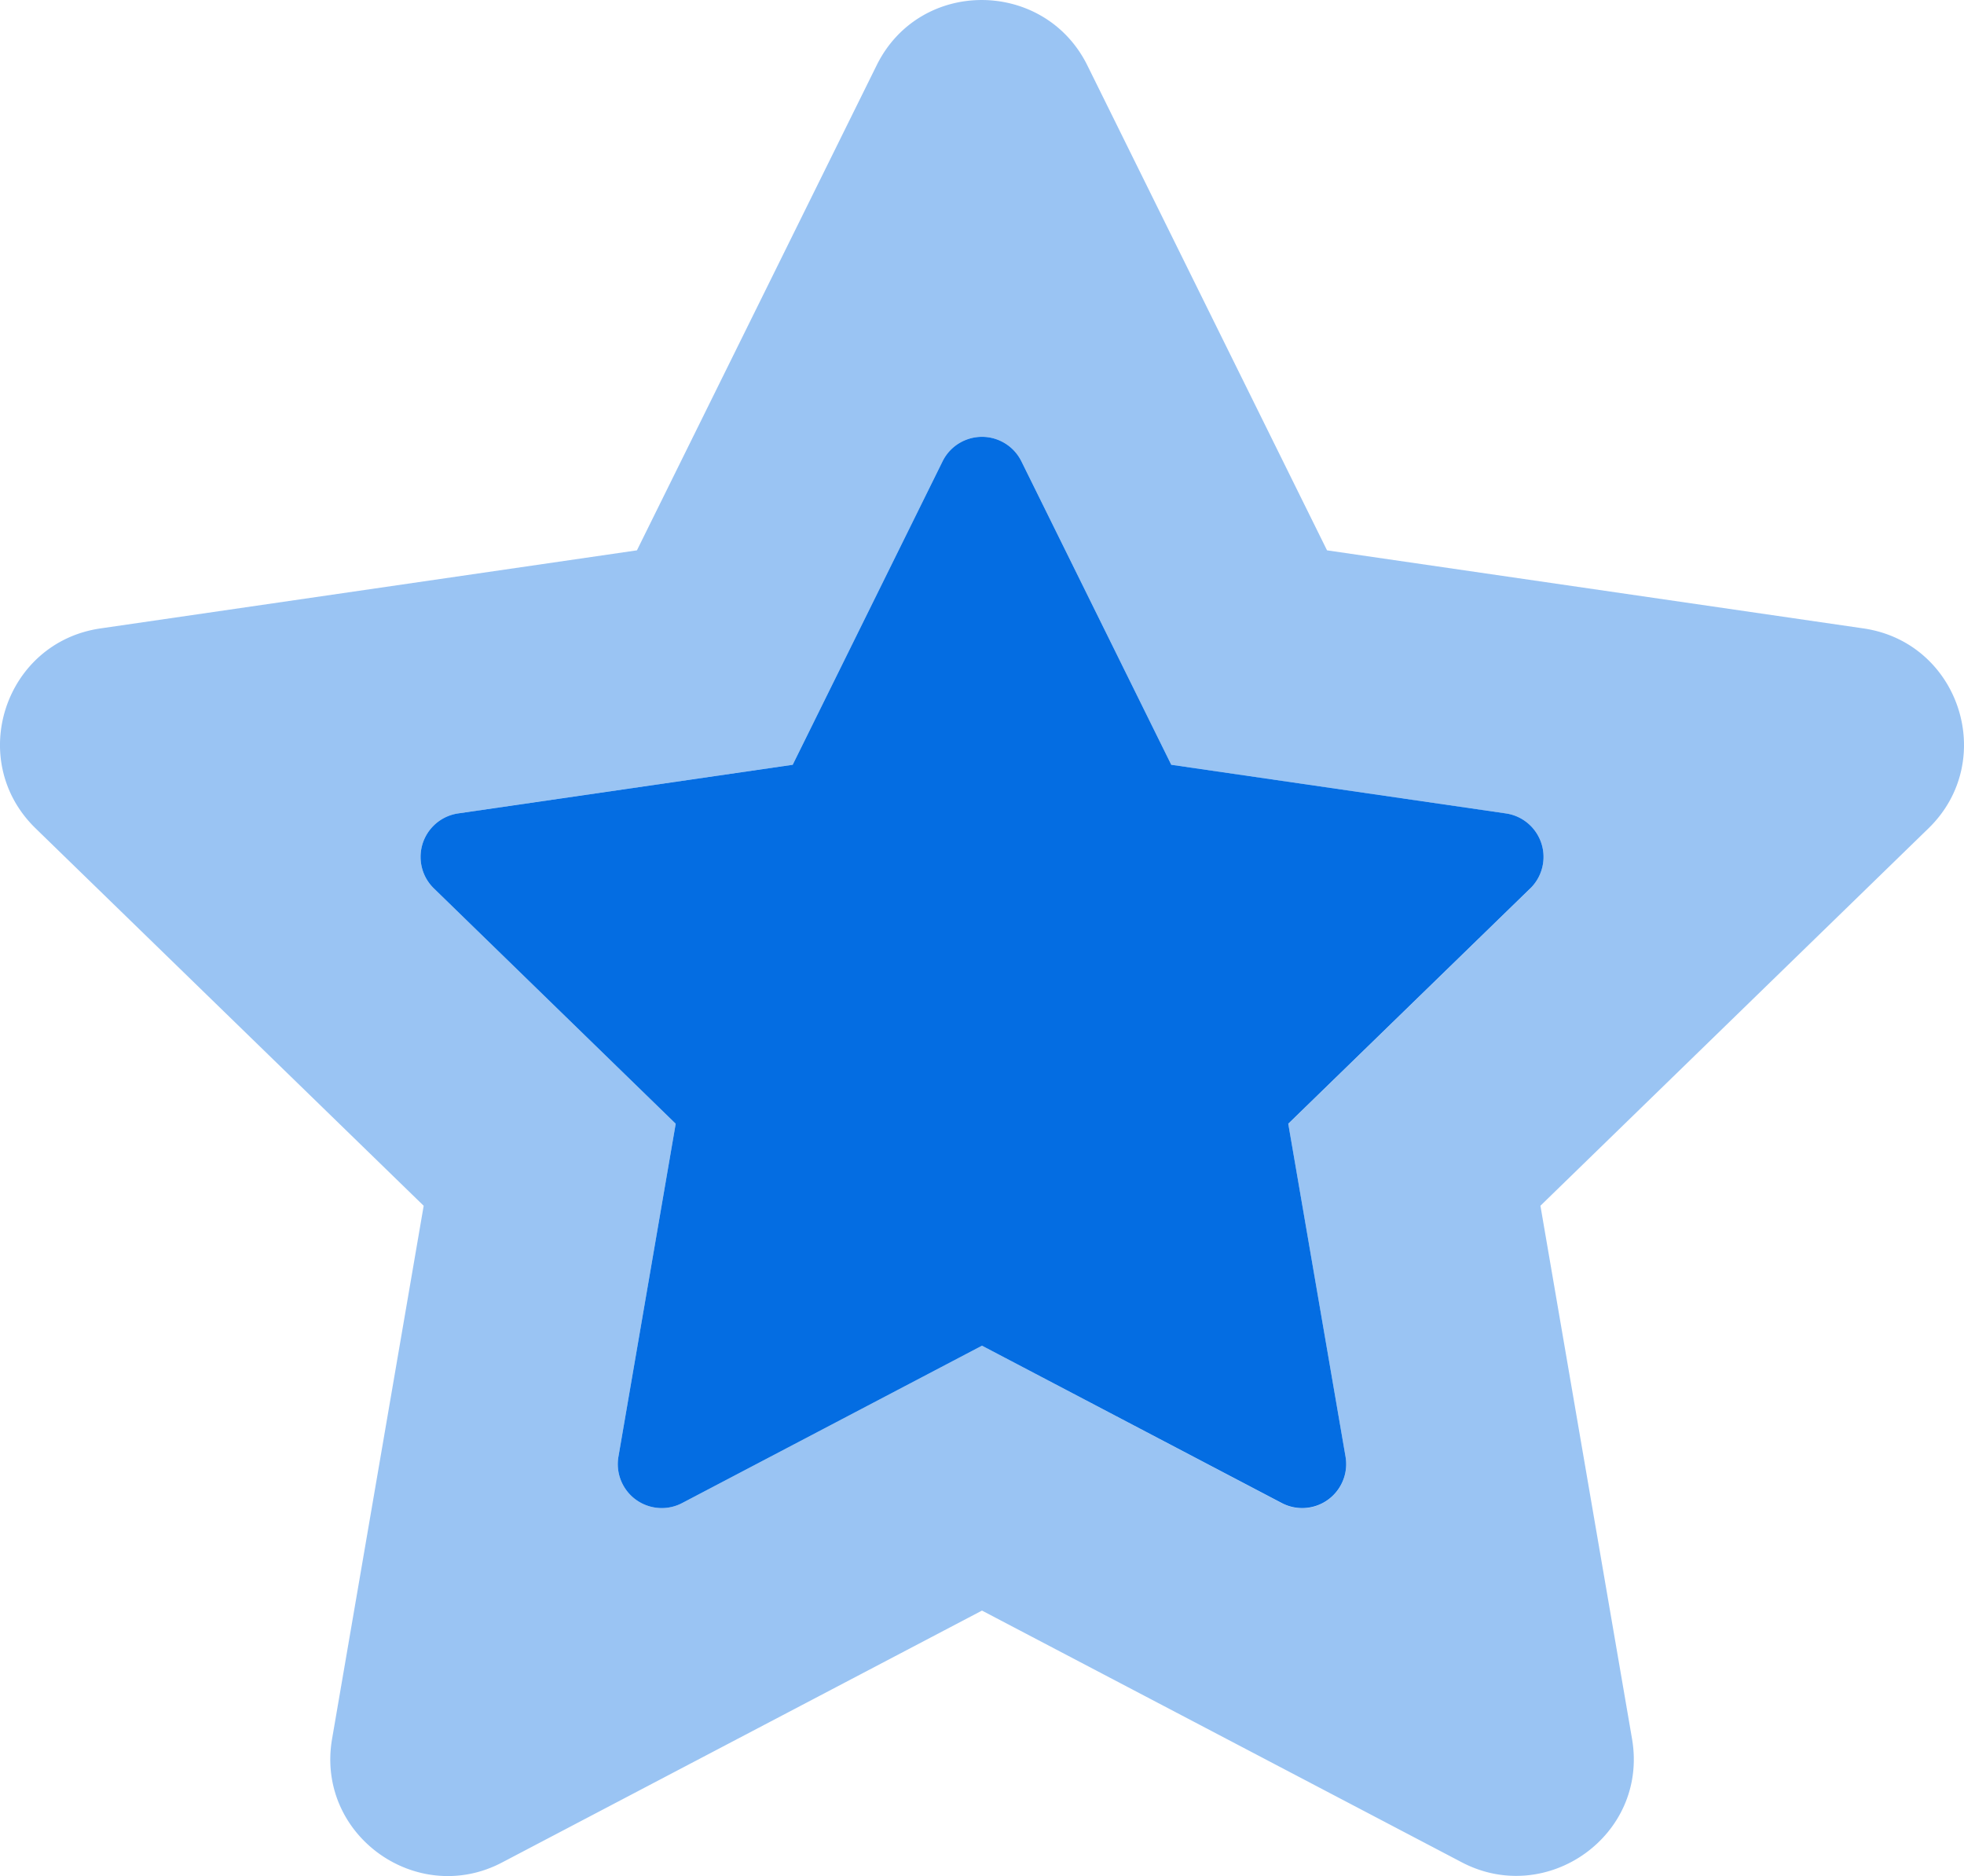
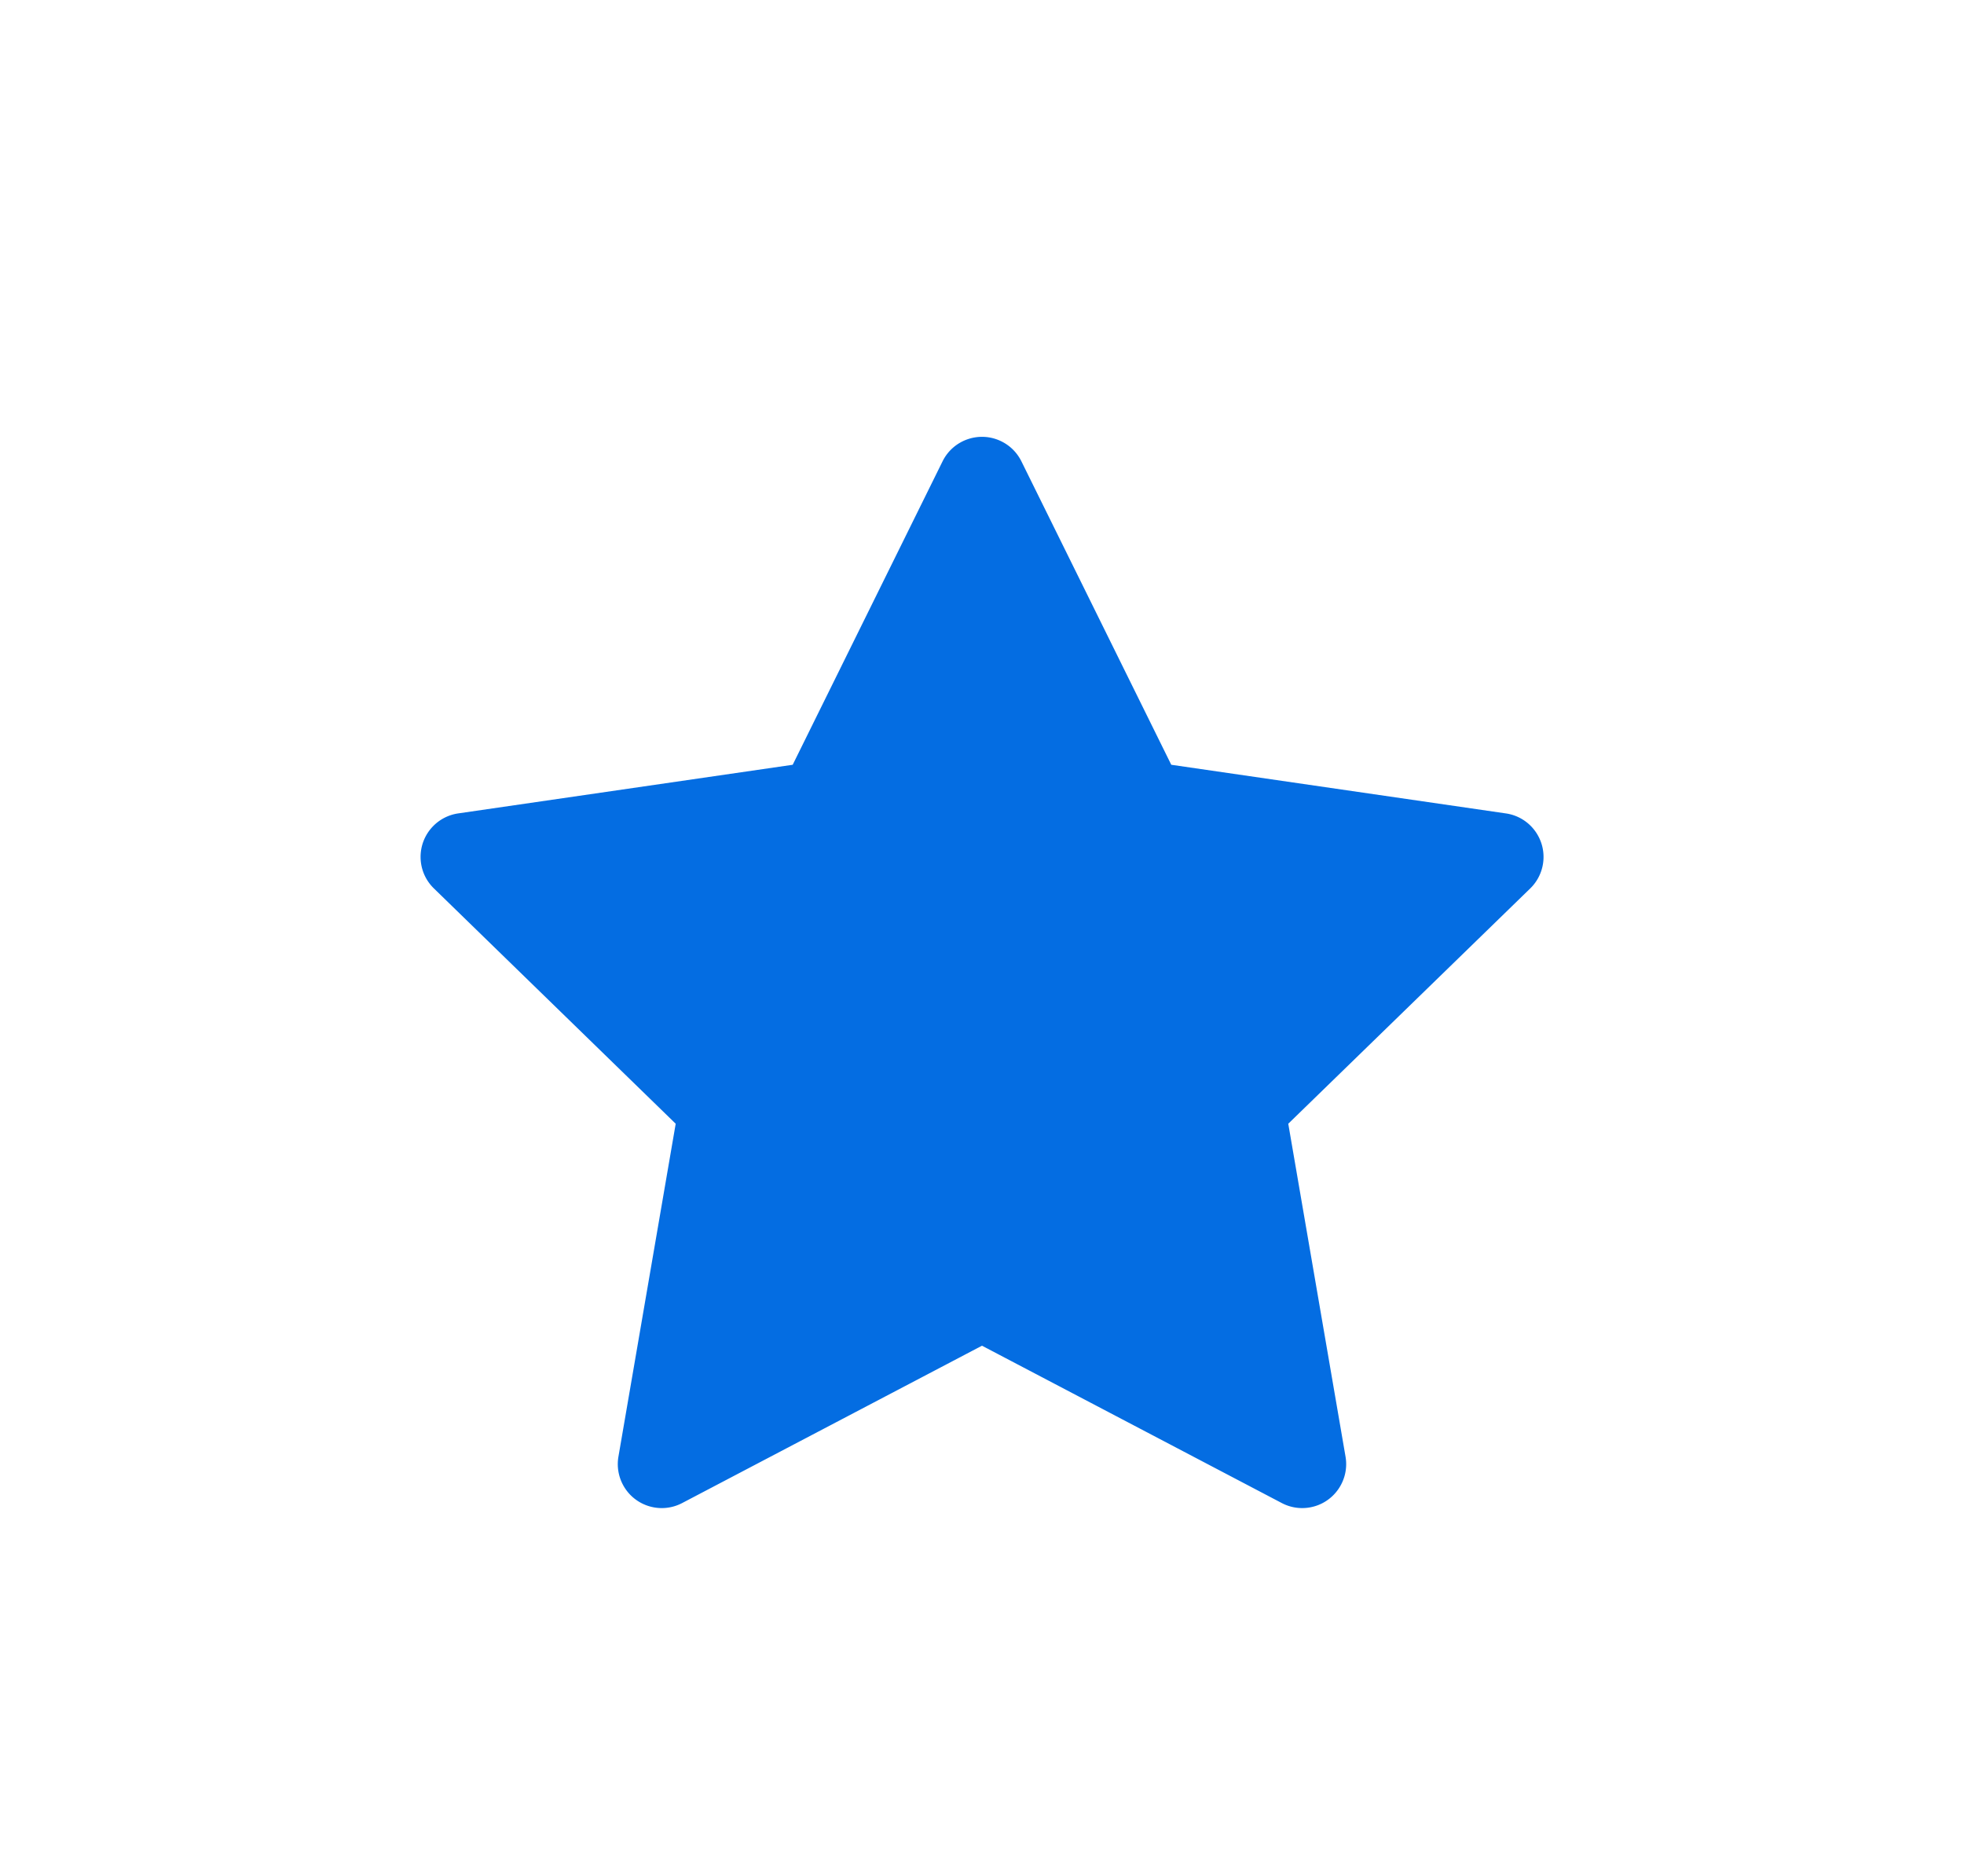
<svg xmlns="http://www.w3.org/2000/svg" viewBox="0 0 536.01 512.01">
  <g fill="#046de2" data-name="Layer 1">
-     <path d="M508.53 171.5l-146.36-21.3-65.43-132.39c-11.71-23.59-45.68-23.89-57.48 0L173.83 150.2 27.47 171.5C1.2 175.29-9.32 207.58 9.72 226.08l105.91 103-25 145.49c-4.52 26.3 23.22 46 46.48 33.69L268 439.56l130.93 68.69c23.26 12.21 51-7.39 46.48-33.69l-25-145.49 105.91-103c19-18.49 8.48-50.78-17.79-54.57zm-90.89 71l-66.05 64.23 15.63 90.86c1.12 6.53-3.26 12.74-9.79 13.86-2.6.45-5.27.03-7.61-1.2L268 367.27l-81.82 42.94c-5.87 3.08-13.12.82-16.2-5.05a12.012 12.012 0 01-1.2-7.61l15.63-90.86-66-64.23c-4.75-4.63-4.84-12.22-.22-16.97 1.83-1.88 4.22-3.1 6.81-3.49l91.34-13.28 40.9-82.81c2.93-5.94 10.13-8.38 16.07-5.45 2.37 1.17 4.28 3.08 5.45 5.45l40.9 82.81L411 222c6.56.96 11.09 7.06 10.13 13.62-.38 2.6-1.61 5.01-3.49 6.84v.04z" style="isolation:isolate" opacity=".4" />
    <path d="M417.64 242.46l-66.05 64.23 15.63 90.86c1.12 6.53-3.26 12.74-9.79 13.86-2.6.45-5.27.03-7.61-1.2L268 367.27l-81.82 42.94c-5.87 3.08-13.12.82-16.2-5.05a12.012 12.012 0 01-1.2-7.61l15.63-90.86-66-64.23c-4.75-4.63-4.84-12.22-.22-16.97 1.83-1.88 4.22-3.1 6.81-3.49l91.34-13.28 40.9-82.81c2.93-5.94 10.13-8.38 16.07-5.45 2.37 1.17 4.28 3.08 5.45 5.45l40.9 82.81L411 222c6.56.96 11.09 7.06 10.13 13.62-.38 2.6-1.61 5.01-3.49 6.84z" />
  </g>
</svg>